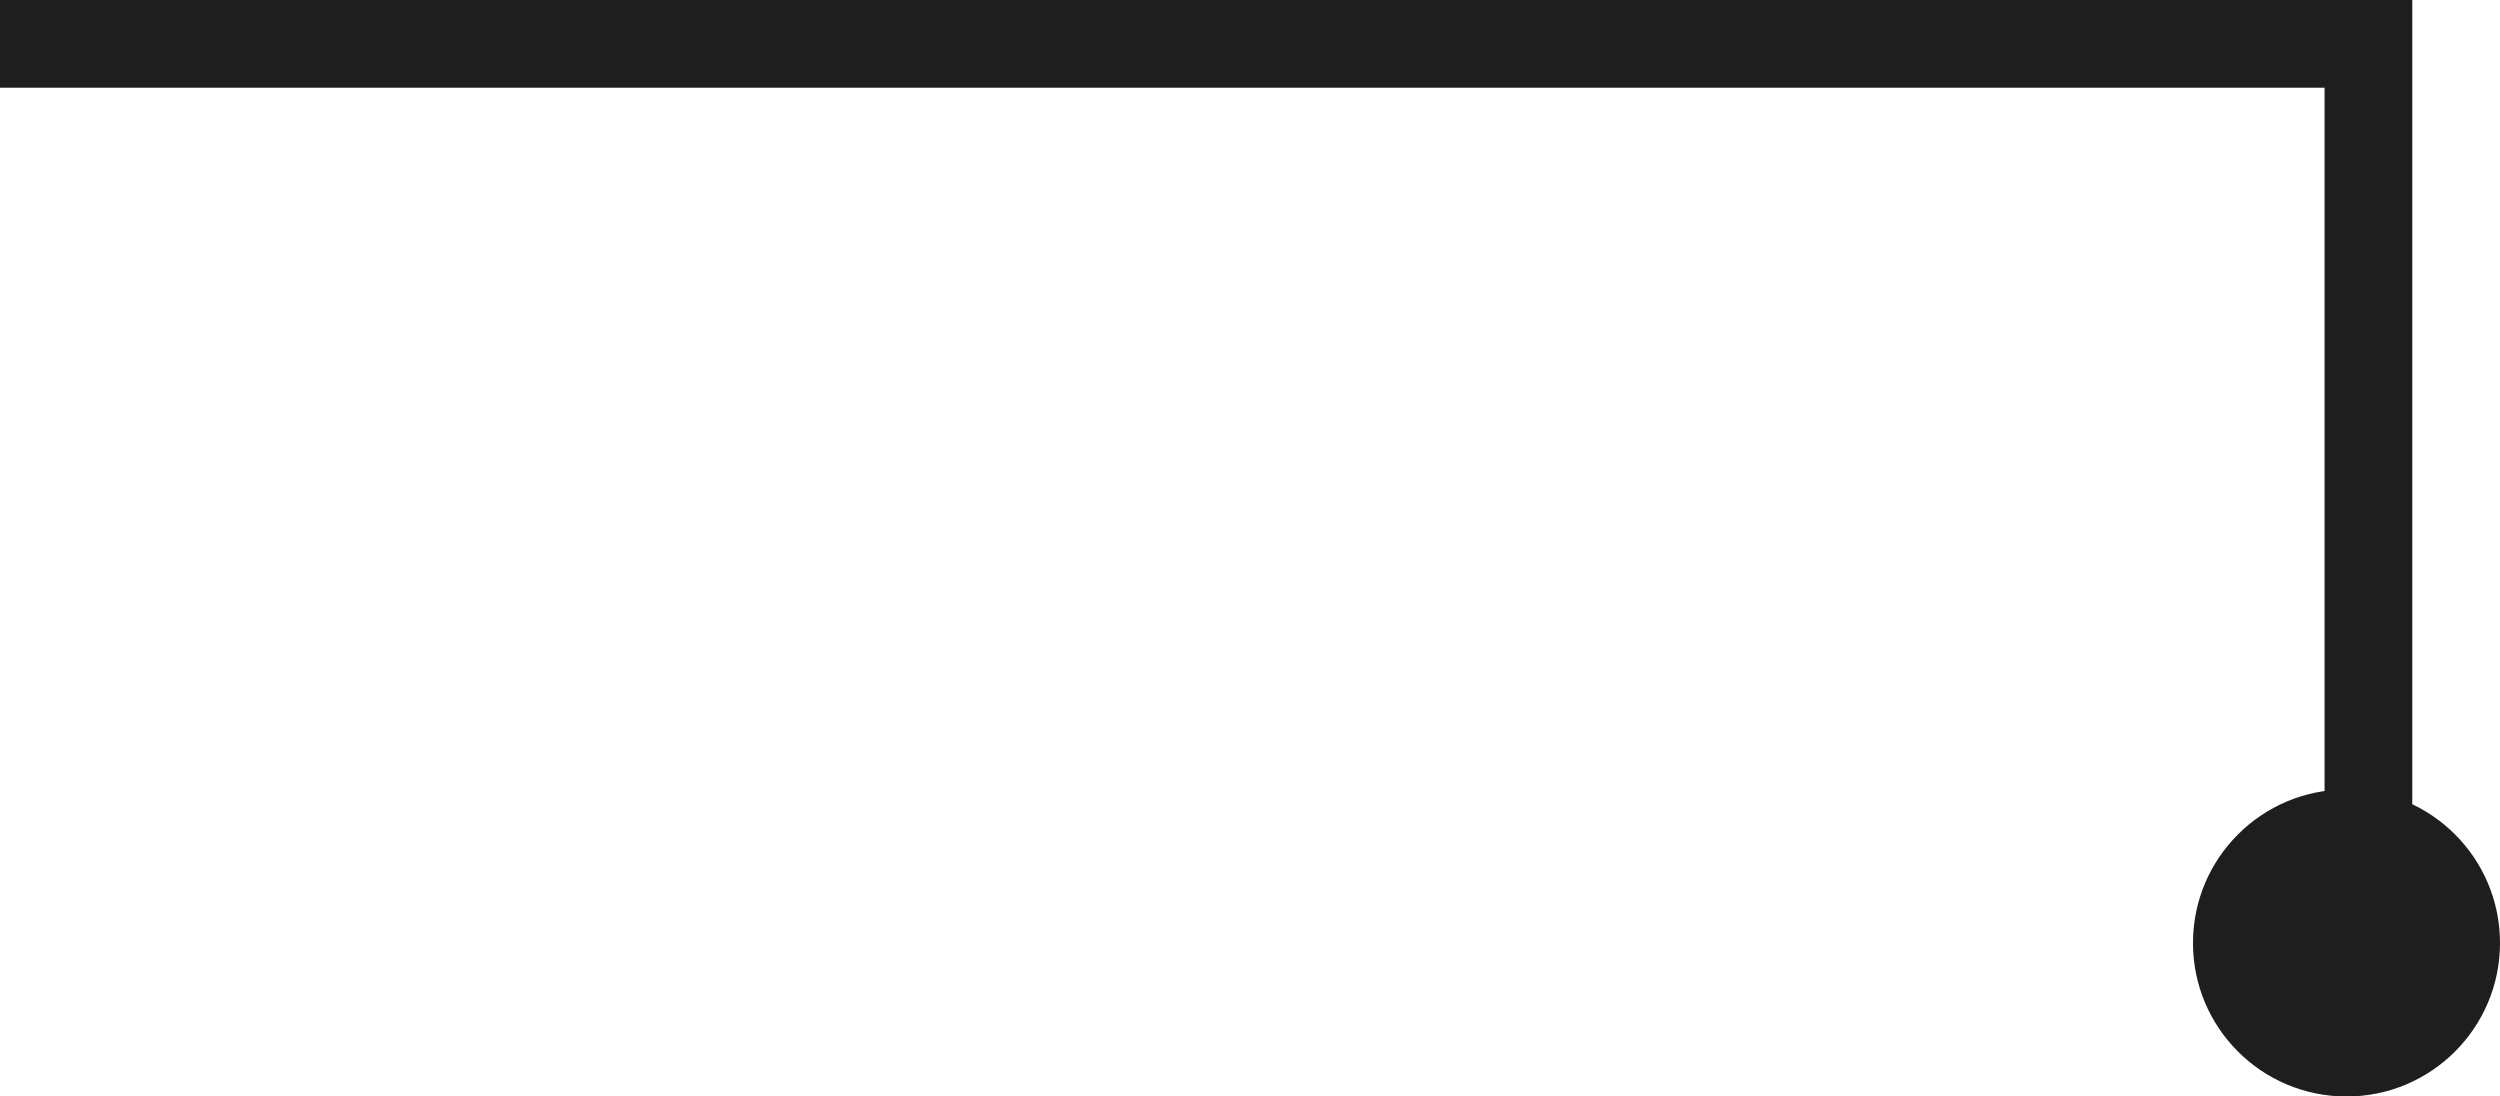
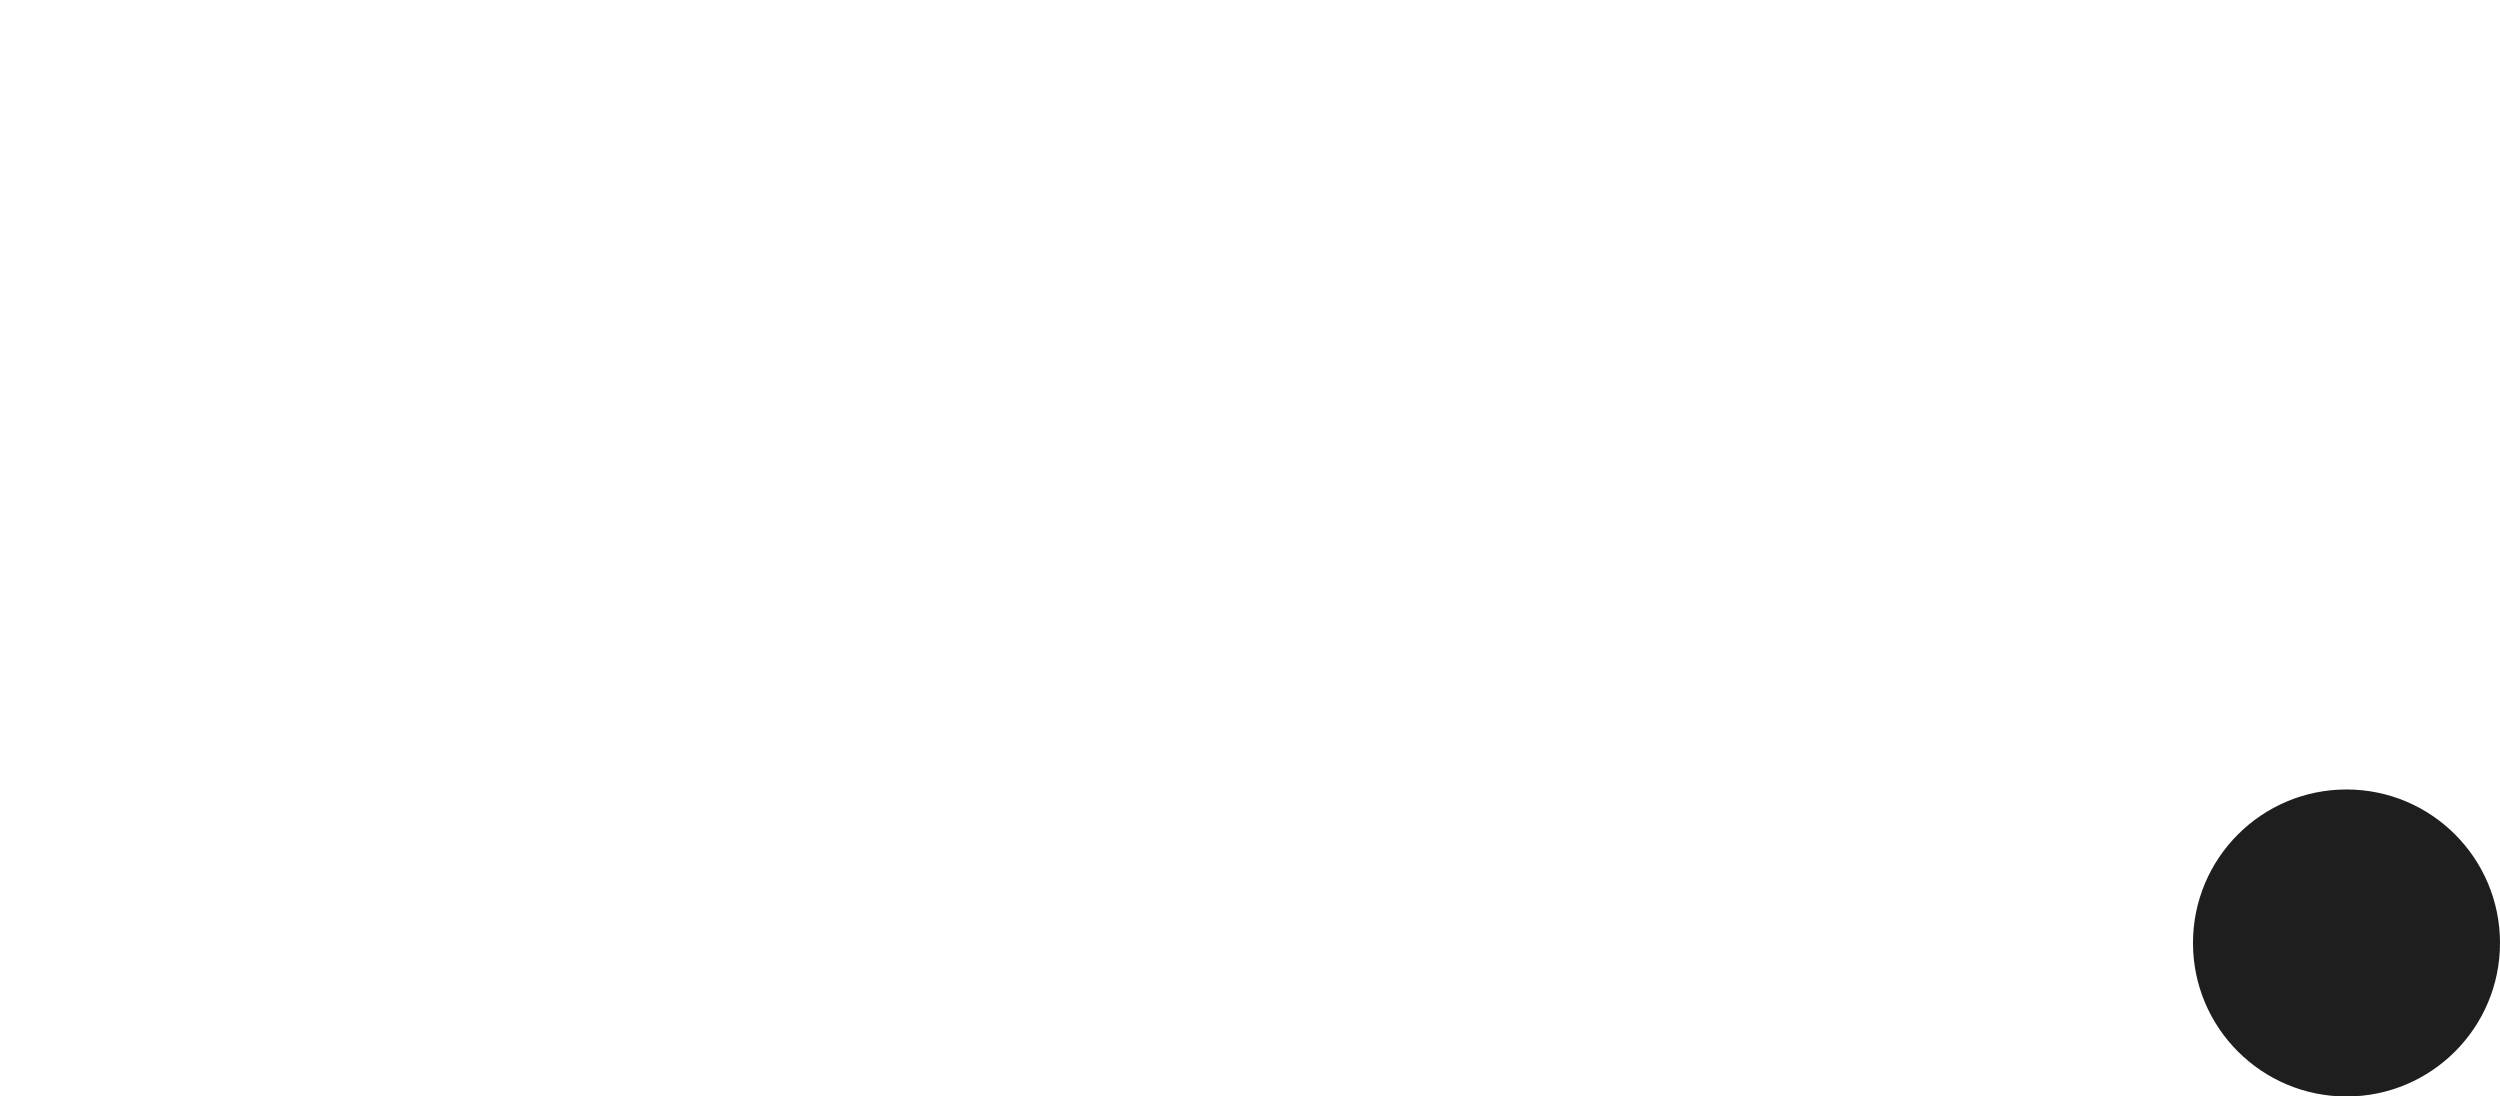
<svg xmlns="http://www.w3.org/2000/svg" width="57" height="25" viewBox="0 0 57 25" fill="none">
-   <path d="M0 1L54 1V21.5" stroke="#1E1E1E" stroke-width="2" stroke-miterlimit="22.926" />
  <path fill-rule="evenodd" clip-rule="evenodd" d="M53.5 25C55.433 25 57 23.433 57 21.5C57 19.567 55.433 18 53.5 18C51.567 18 50 19.567 50 21.5C50 23.433 51.567 25 53.5 25Z" fill="#1E1E1E" />
</svg>